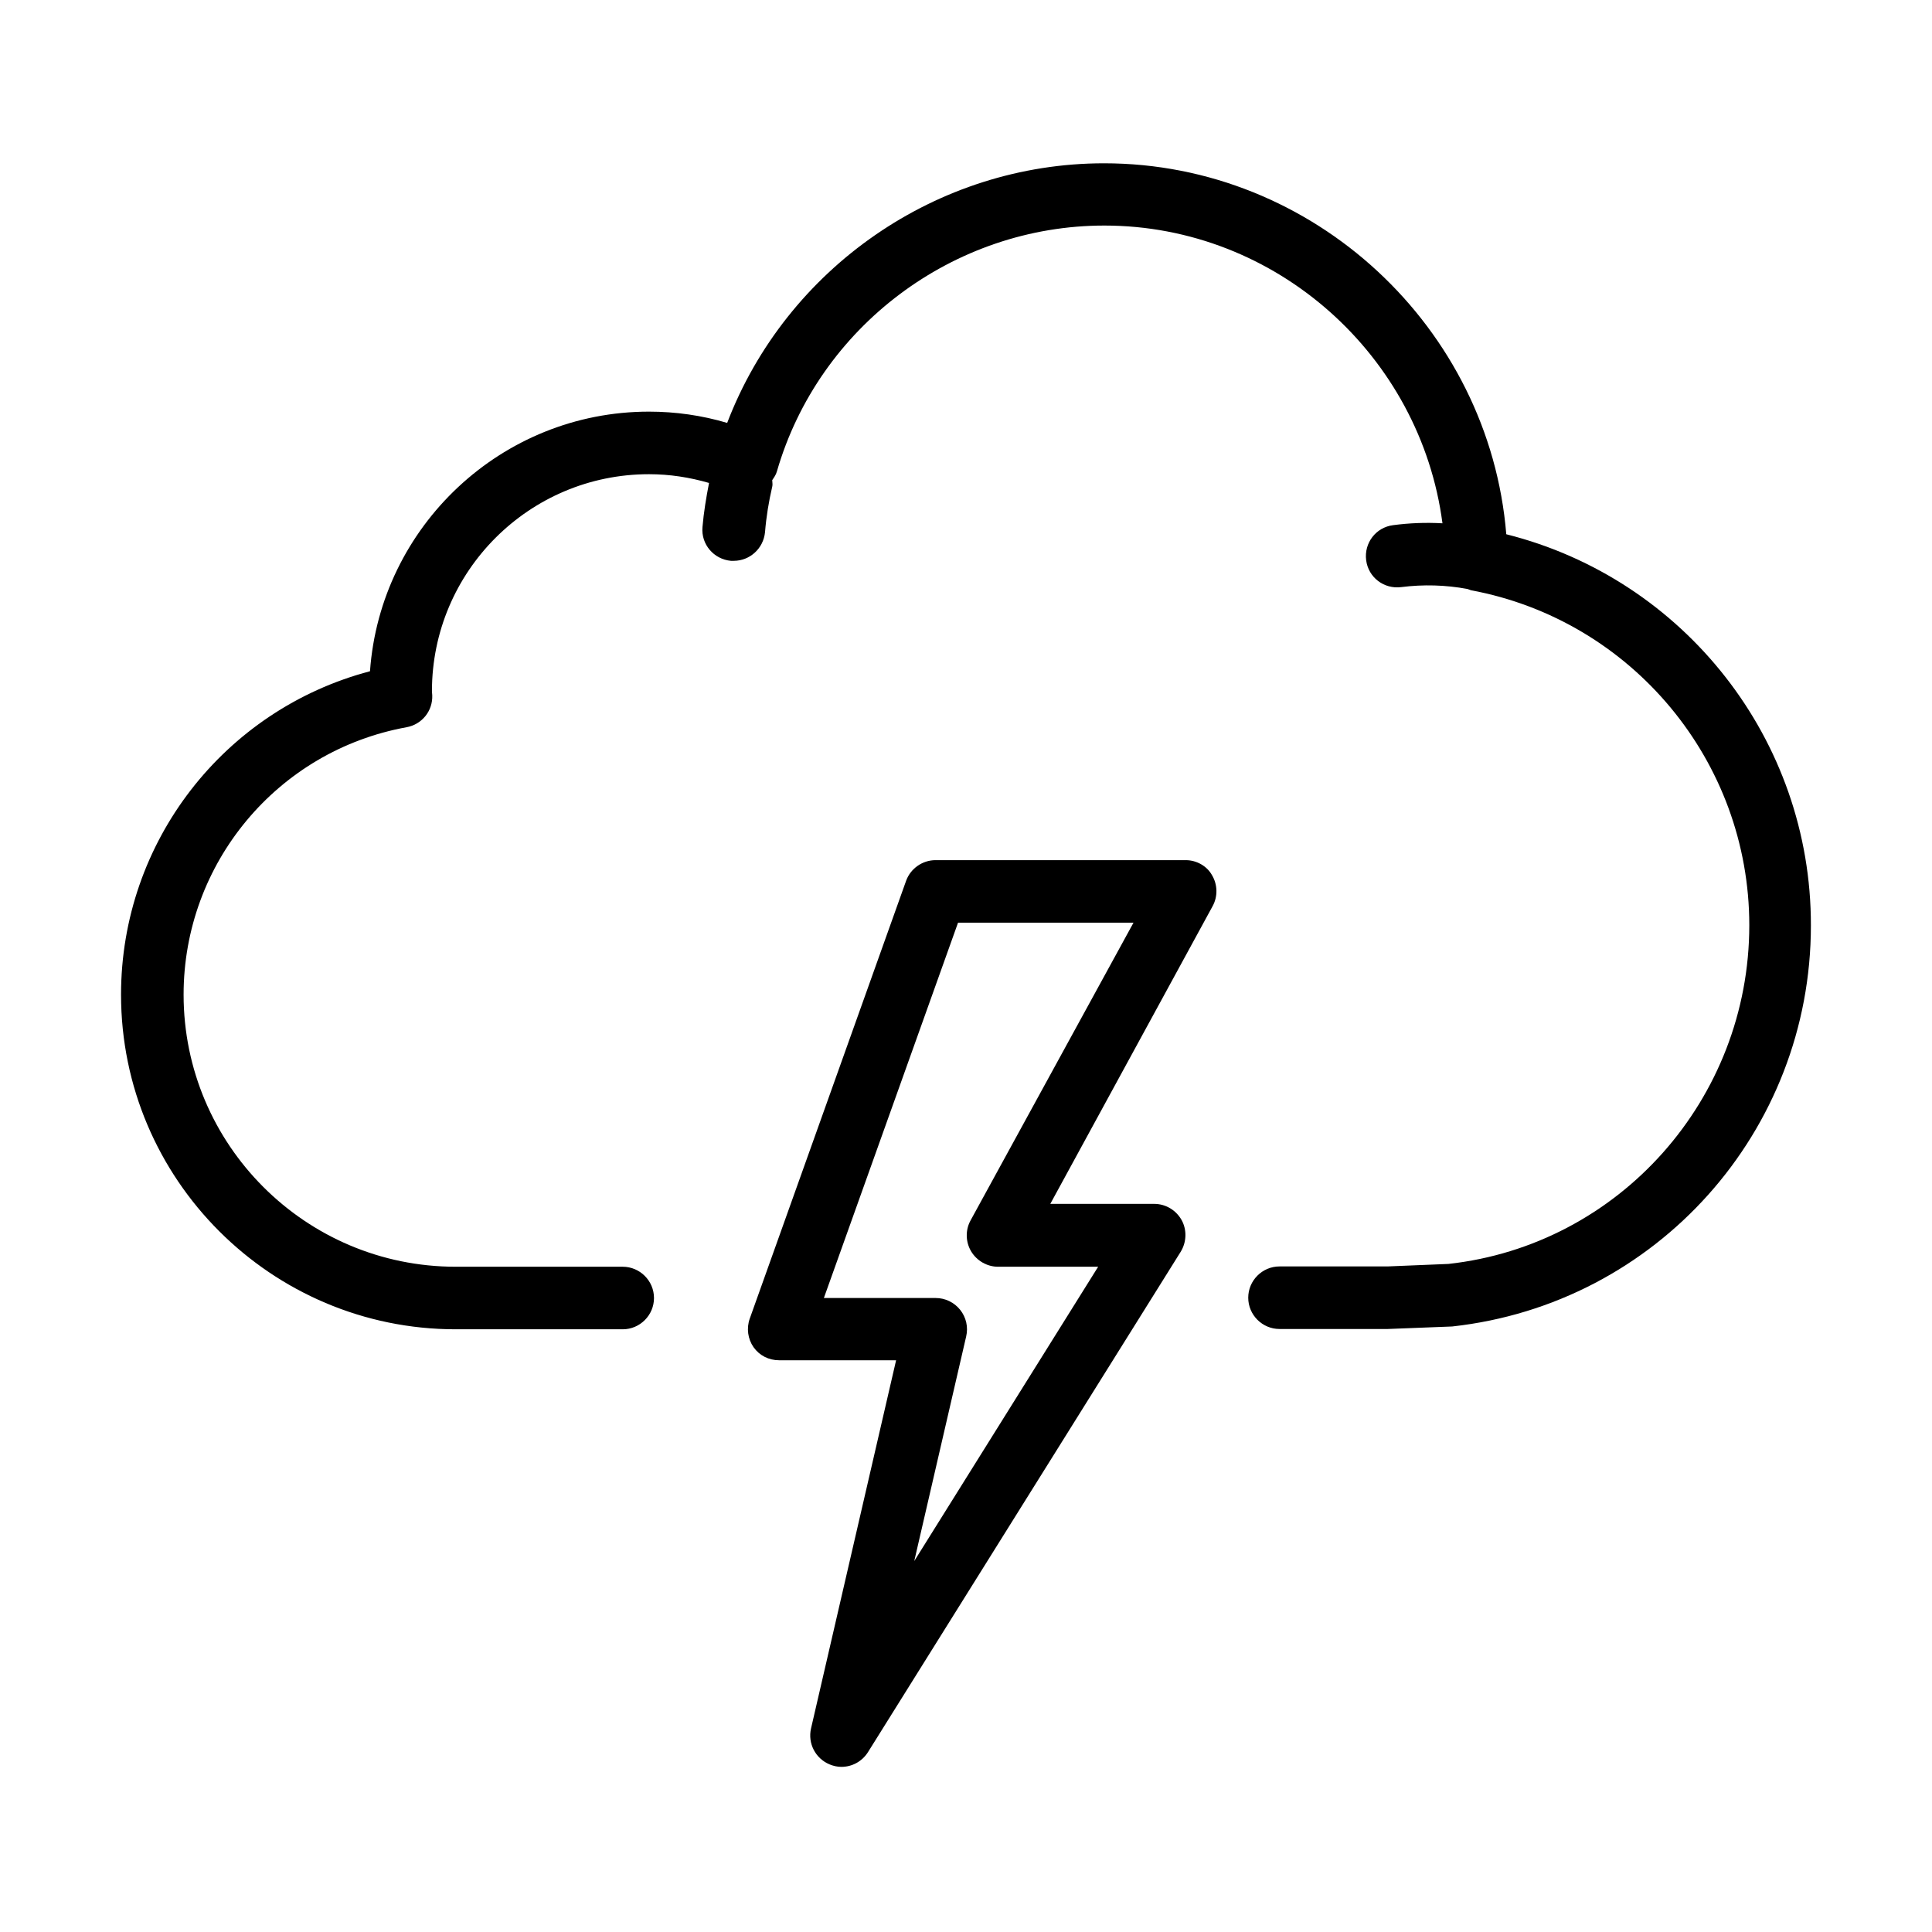
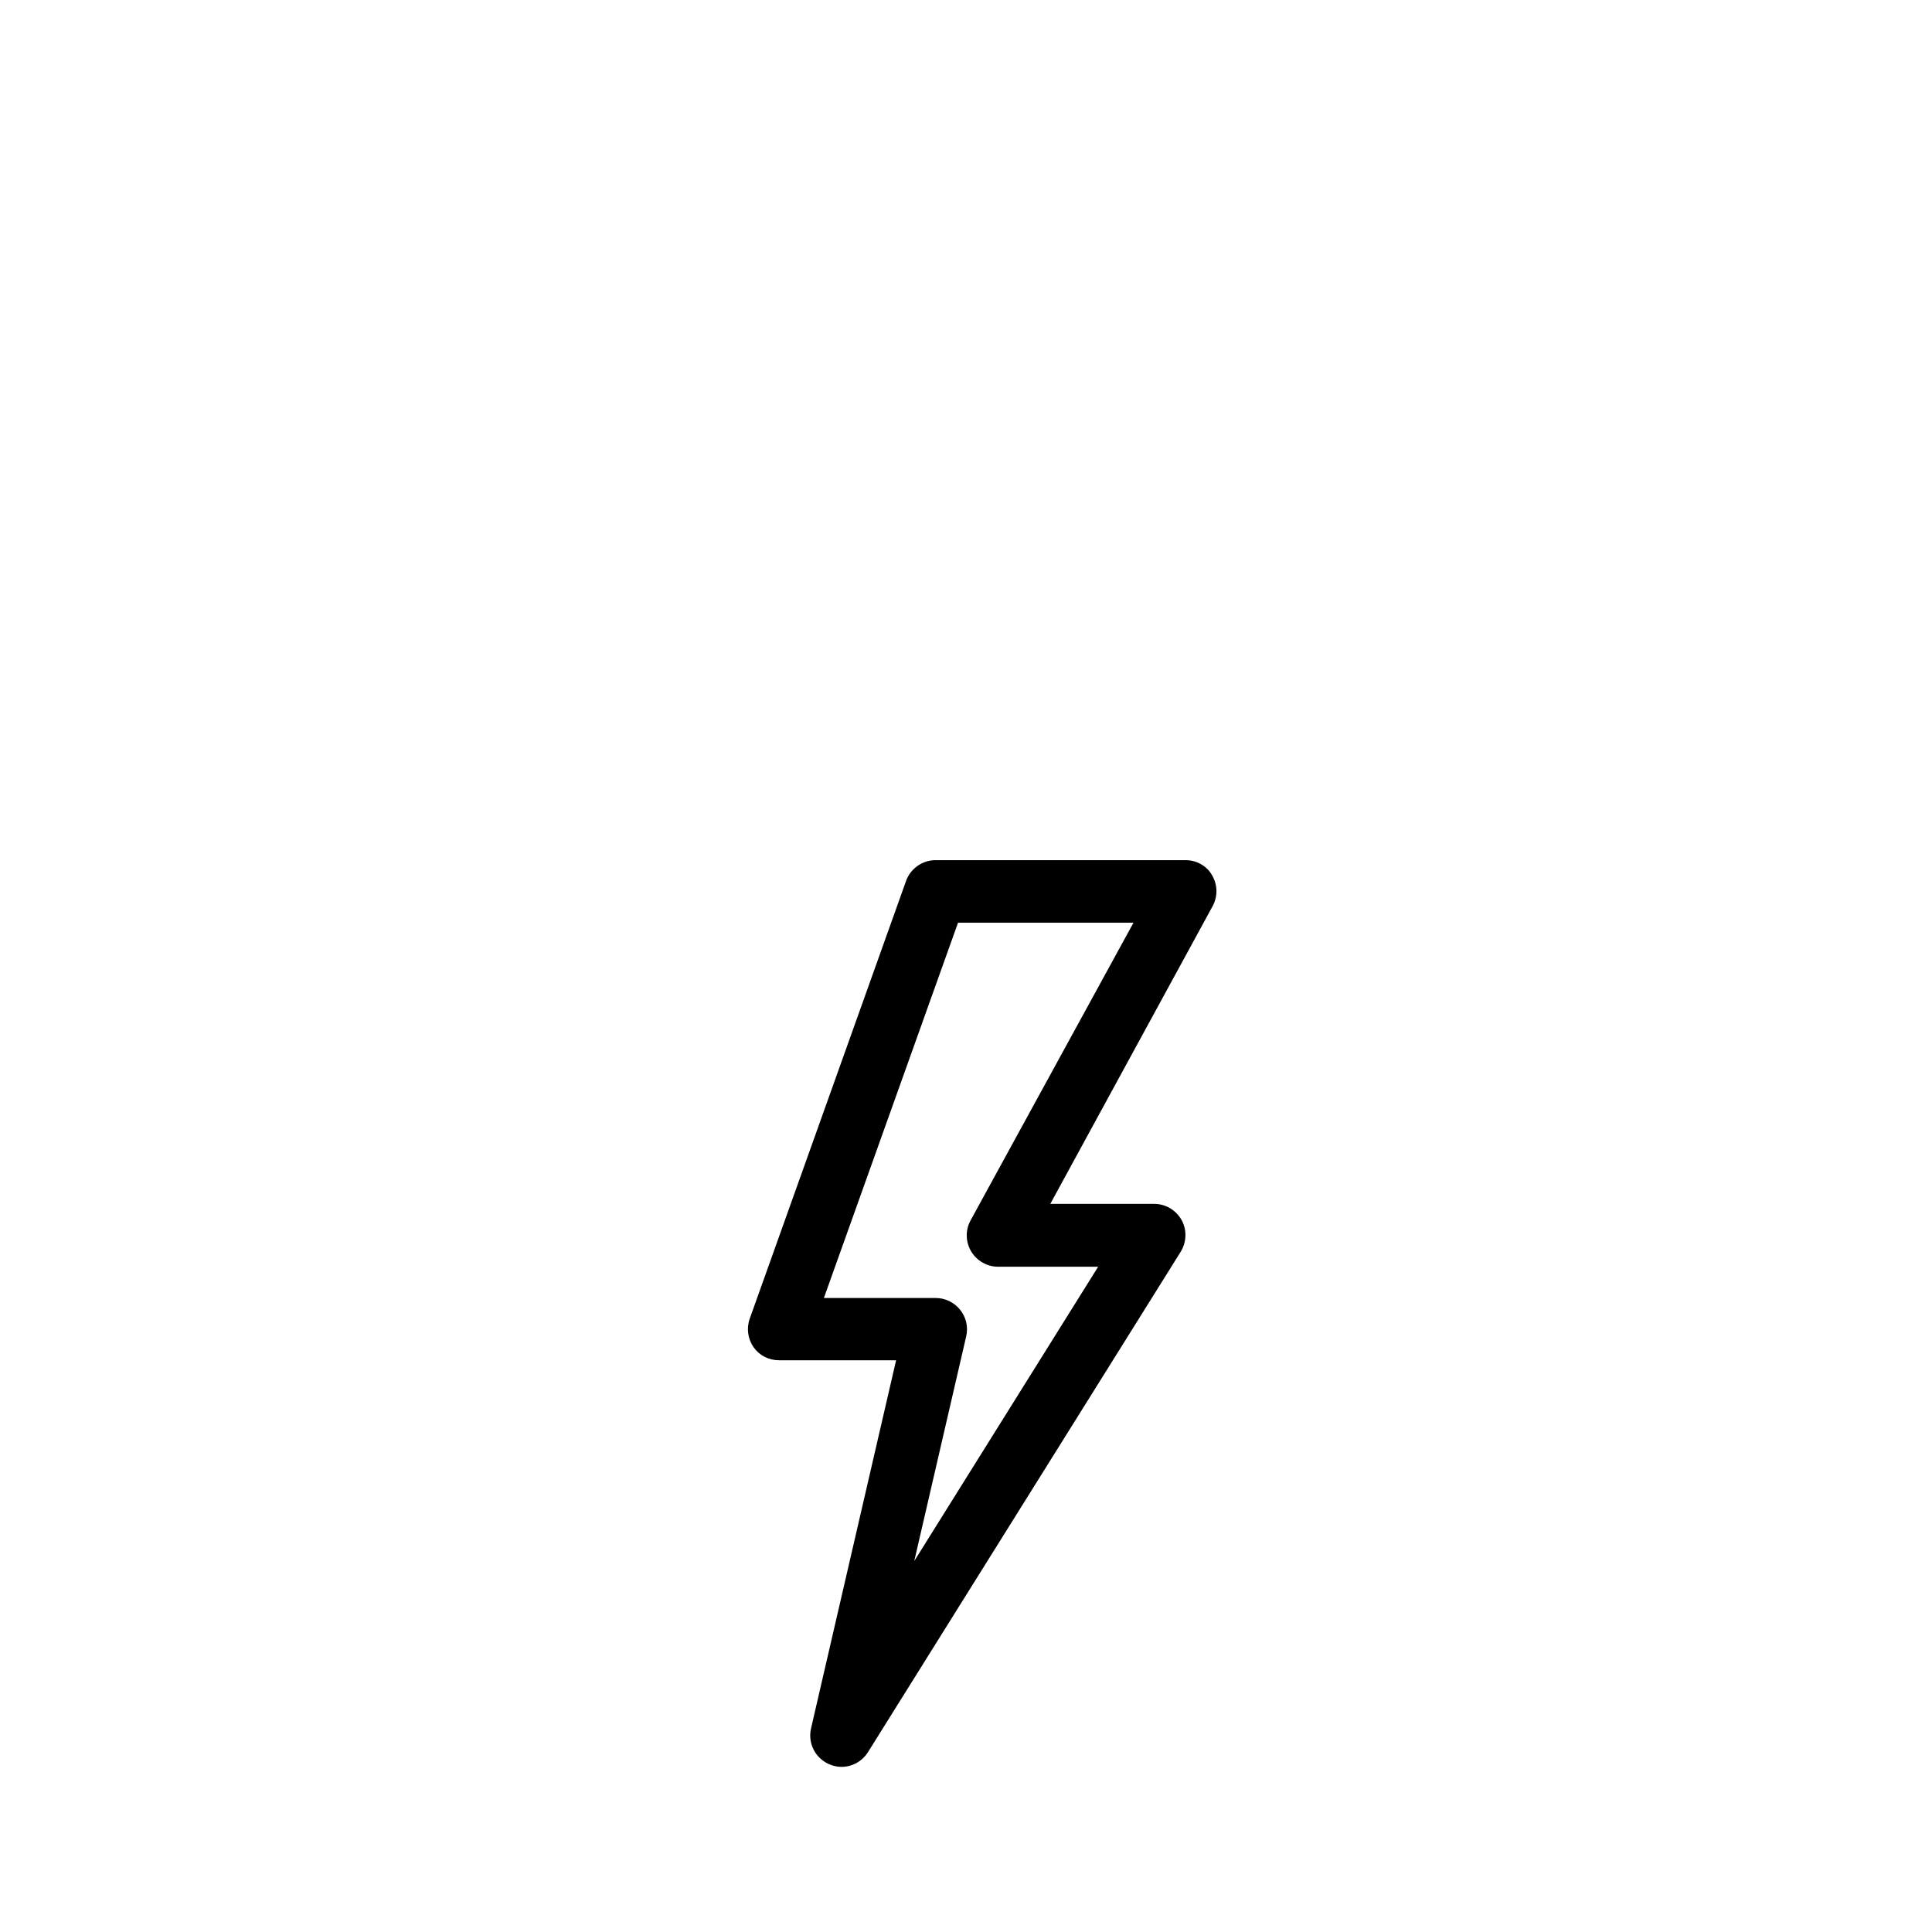
<svg xmlns="http://www.w3.org/2000/svg" fill="#000000" width="800px" height="800px" version="1.1" viewBox="144 144 512 512">
  <g>
-     <path d="m543.18 285.58c-4.477-54.789-50.977-98.305-106.59-98.305-44.344 0-84.215 27.852-99.879 68.797-6.715-1.988-13.676-2.984-20.723-2.984-39.039 0-71.195 30.418-73.934 68.797-38.625 10.191-65.977 45.172-65.977 85.703 0 48.902 39.785 88.688 88.688 88.688h44.262c4.559 0 8.289-3.731 8.289-8.289 0-4.559-3.731-8.289-8.289-8.289h-44.262c-39.785 0-72.109-32.324-72.109-72.109 0-34.812 24.867-64.652 59.098-70.867 4.062-0.746 6.961-4.312 6.797-8.457 0-0.082-0.082-0.992-0.082-1.074 0-31.746 25.777-57.523 57.52-57.523 5.473 0 10.777 0.828 15.914 2.32-0.746 3.812-1.406 7.793-1.738 11.688-0.414 4.559 2.984 8.535 7.543 8.949h0.746c4.227 0 7.871-3.231 8.289-7.625 0.328-4.059 0.992-8.121 1.906-12.016 0.164-0.582 0-1.164 0-1.742 0.496-0.746 0.992-1.41 1.242-2.32 11.105-38.375 46.832-65.148 86.781-65.148 45.586 0 83.797 34.562 89.598 78.906-4.391-0.246-8.785-0.082-13.094 0.496-4.559 0.582-7.711 4.727-7.129 9.285 0.582 4.559 4.723 7.707 9.281 7.129 5.887-0.746 11.77-0.582 17.574 0.496 0.332 0.082 0.578 0.25 0.91 0.332 42.688 7.957 73.77 45.34 73.77 88.77 0 46.168-34.562 84.793-79.734 89.766l-16.164 0.664h-28.598c-4.559 0-8.289 3.731-8.289 8.289s3.731 8.289 8.289 8.289h28.68l17.074-0.664c54.207-5.969 95.07-51.723 95.07-106.26 0.082-49.234-33.57-91.836-80.73-103.69z" />
    <path d="m458.23 371.95h-66.309c-3.481 0-6.633 2.238-7.793 5.469l-41.441 116.04c-0.91 2.57-0.496 5.387 0.996 7.543 1.574 2.238 4.059 3.481 6.793 3.481h31l-22.543 97.559c-0.914 3.977 1.16 7.957 4.891 9.531 0.992 0.414 2.07 0.664 3.148 0.664 2.816 0 5.473-1.41 7.047-3.898l82.883-132.62c1.574-2.566 1.66-5.801 0.25-8.371-1.492-2.652-4.227-4.309-7.293-4.309h-27.52l43.02-78.906c1.406-2.57 1.324-5.719-0.168-8.207-1.324-2.402-4.062-3.977-6.961-3.977zm-57.027 95.484c-1.406 2.566-1.324 5.719 0.168 8.203 1.492 2.488 4.227 4.062 7.129 4.062h26.523l-48.738 77.996 13.758-59.512c0.582-2.488 0-5.059-1.574-7.047-1.574-1.988-3.977-3.148-6.465-3.148h-29.672l35.555-99.465h46.5z" />
  </g>
</svg>